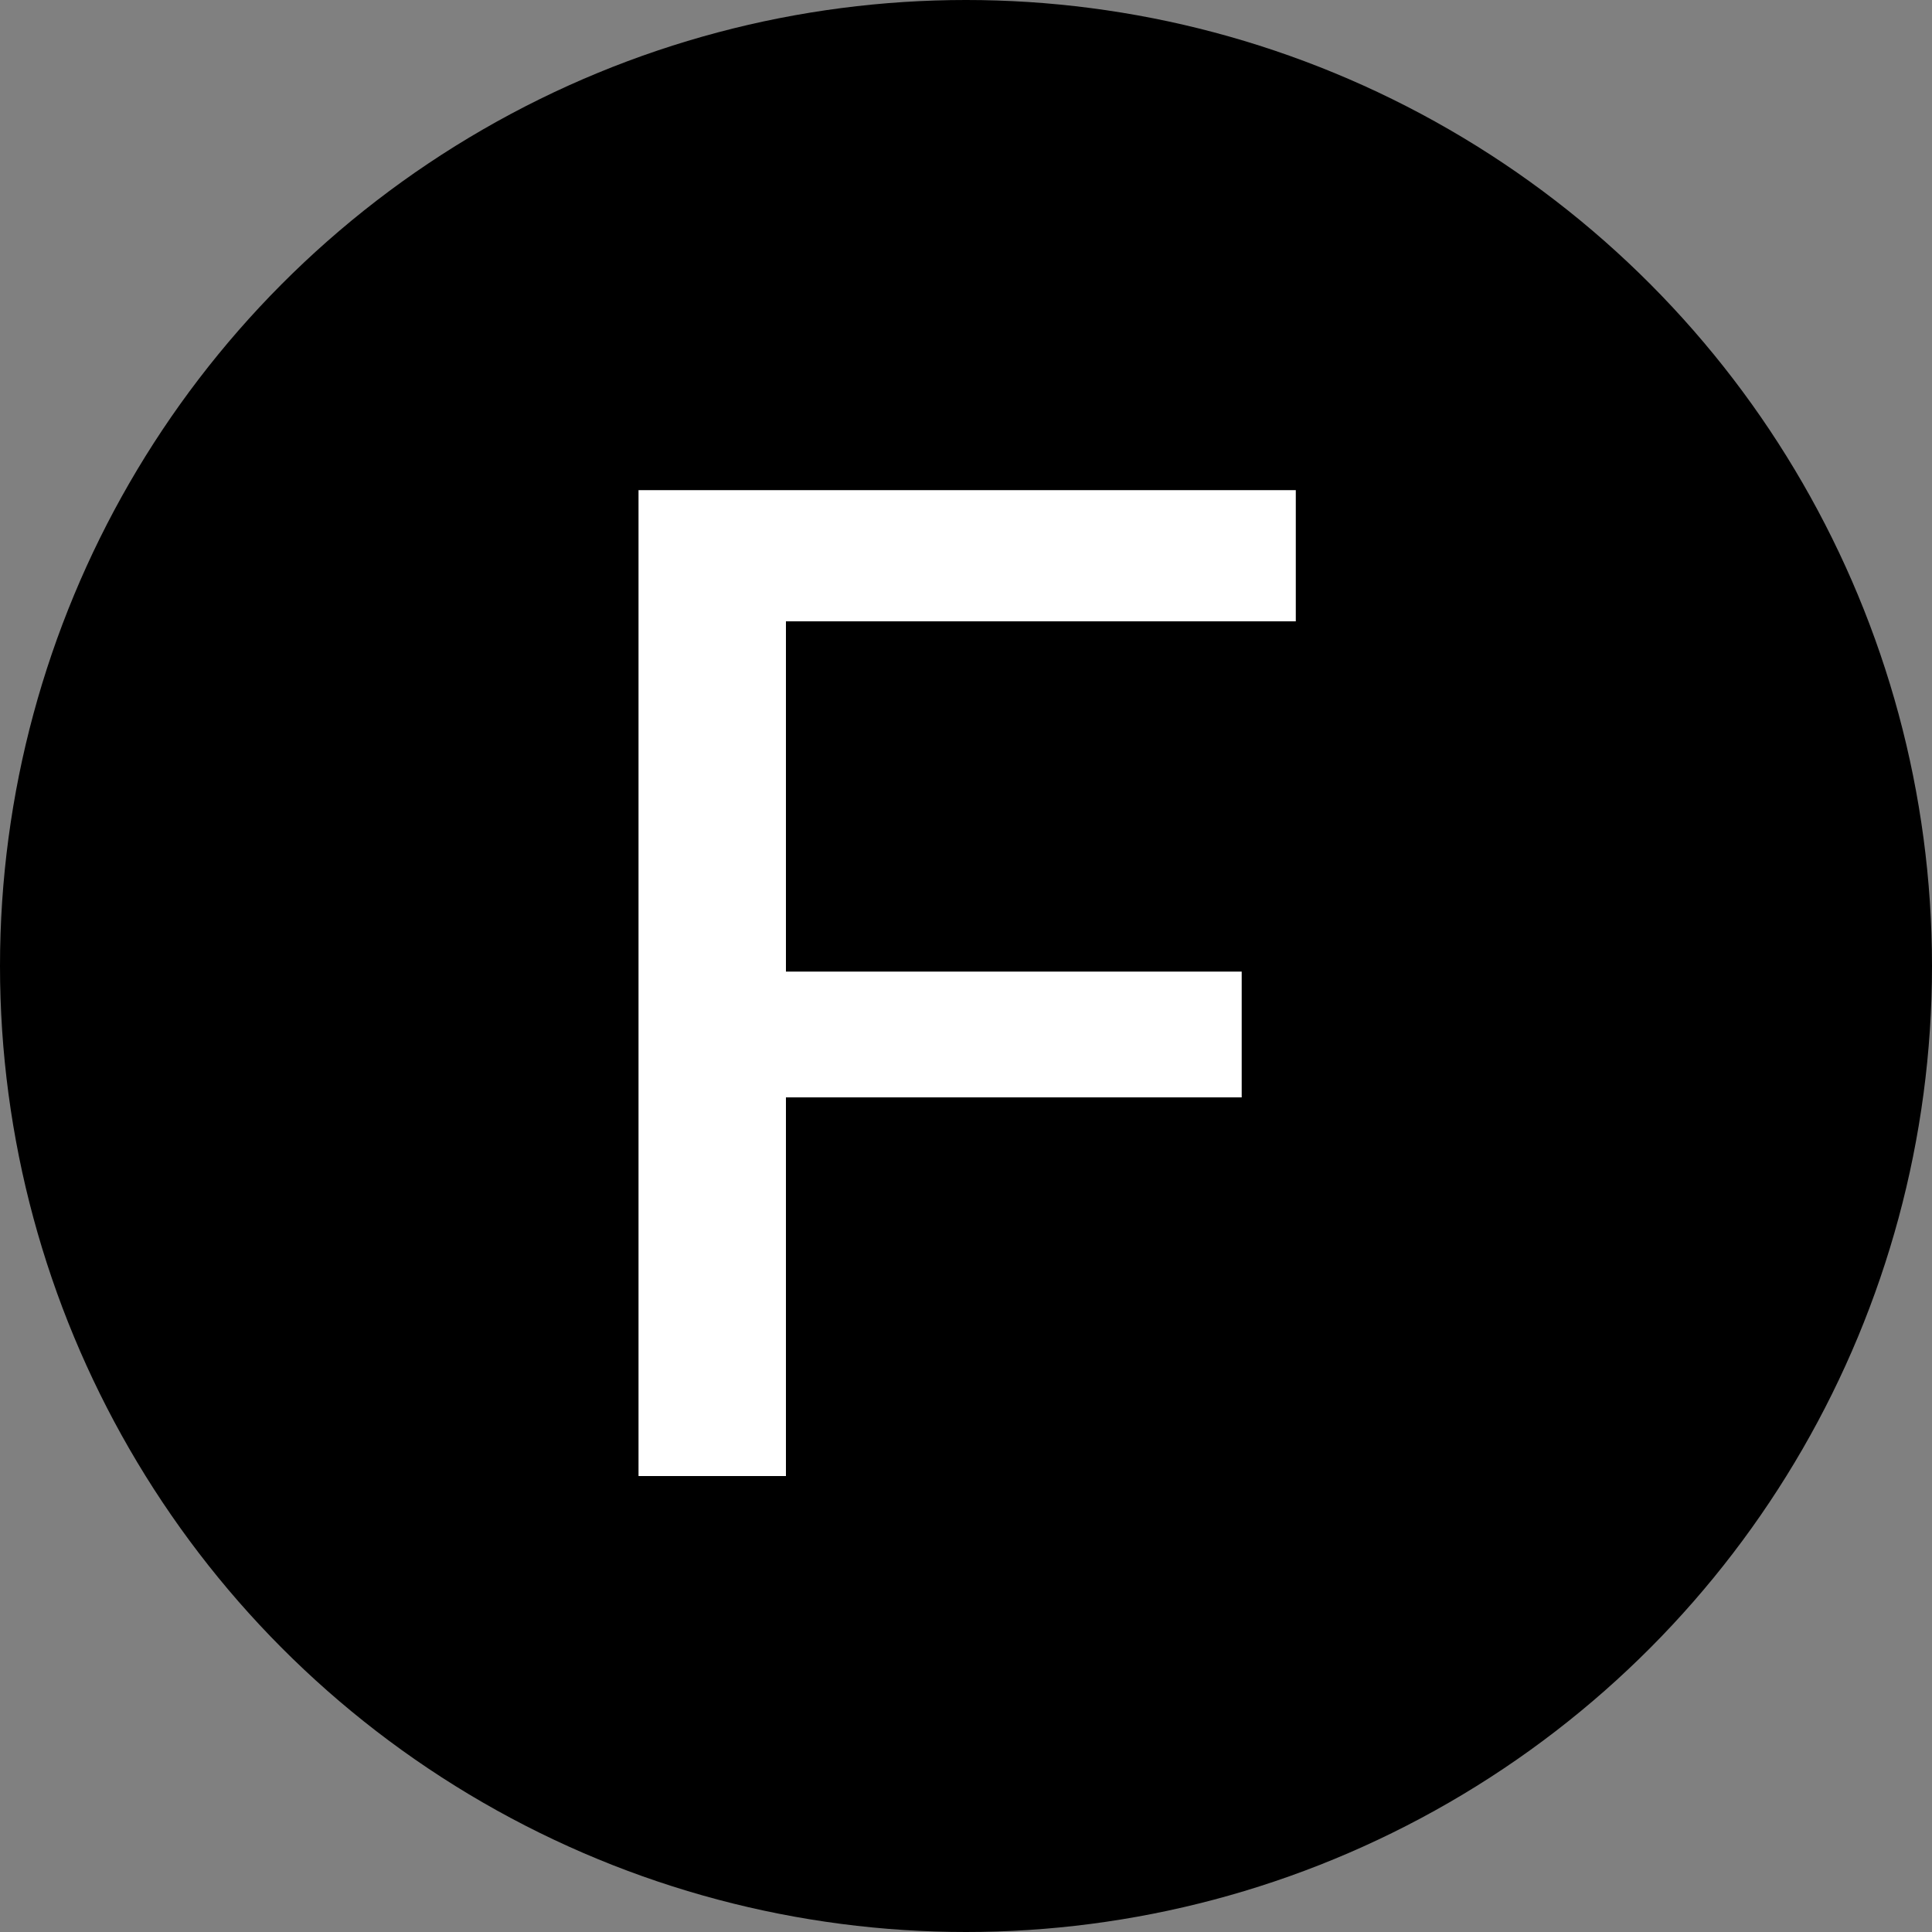
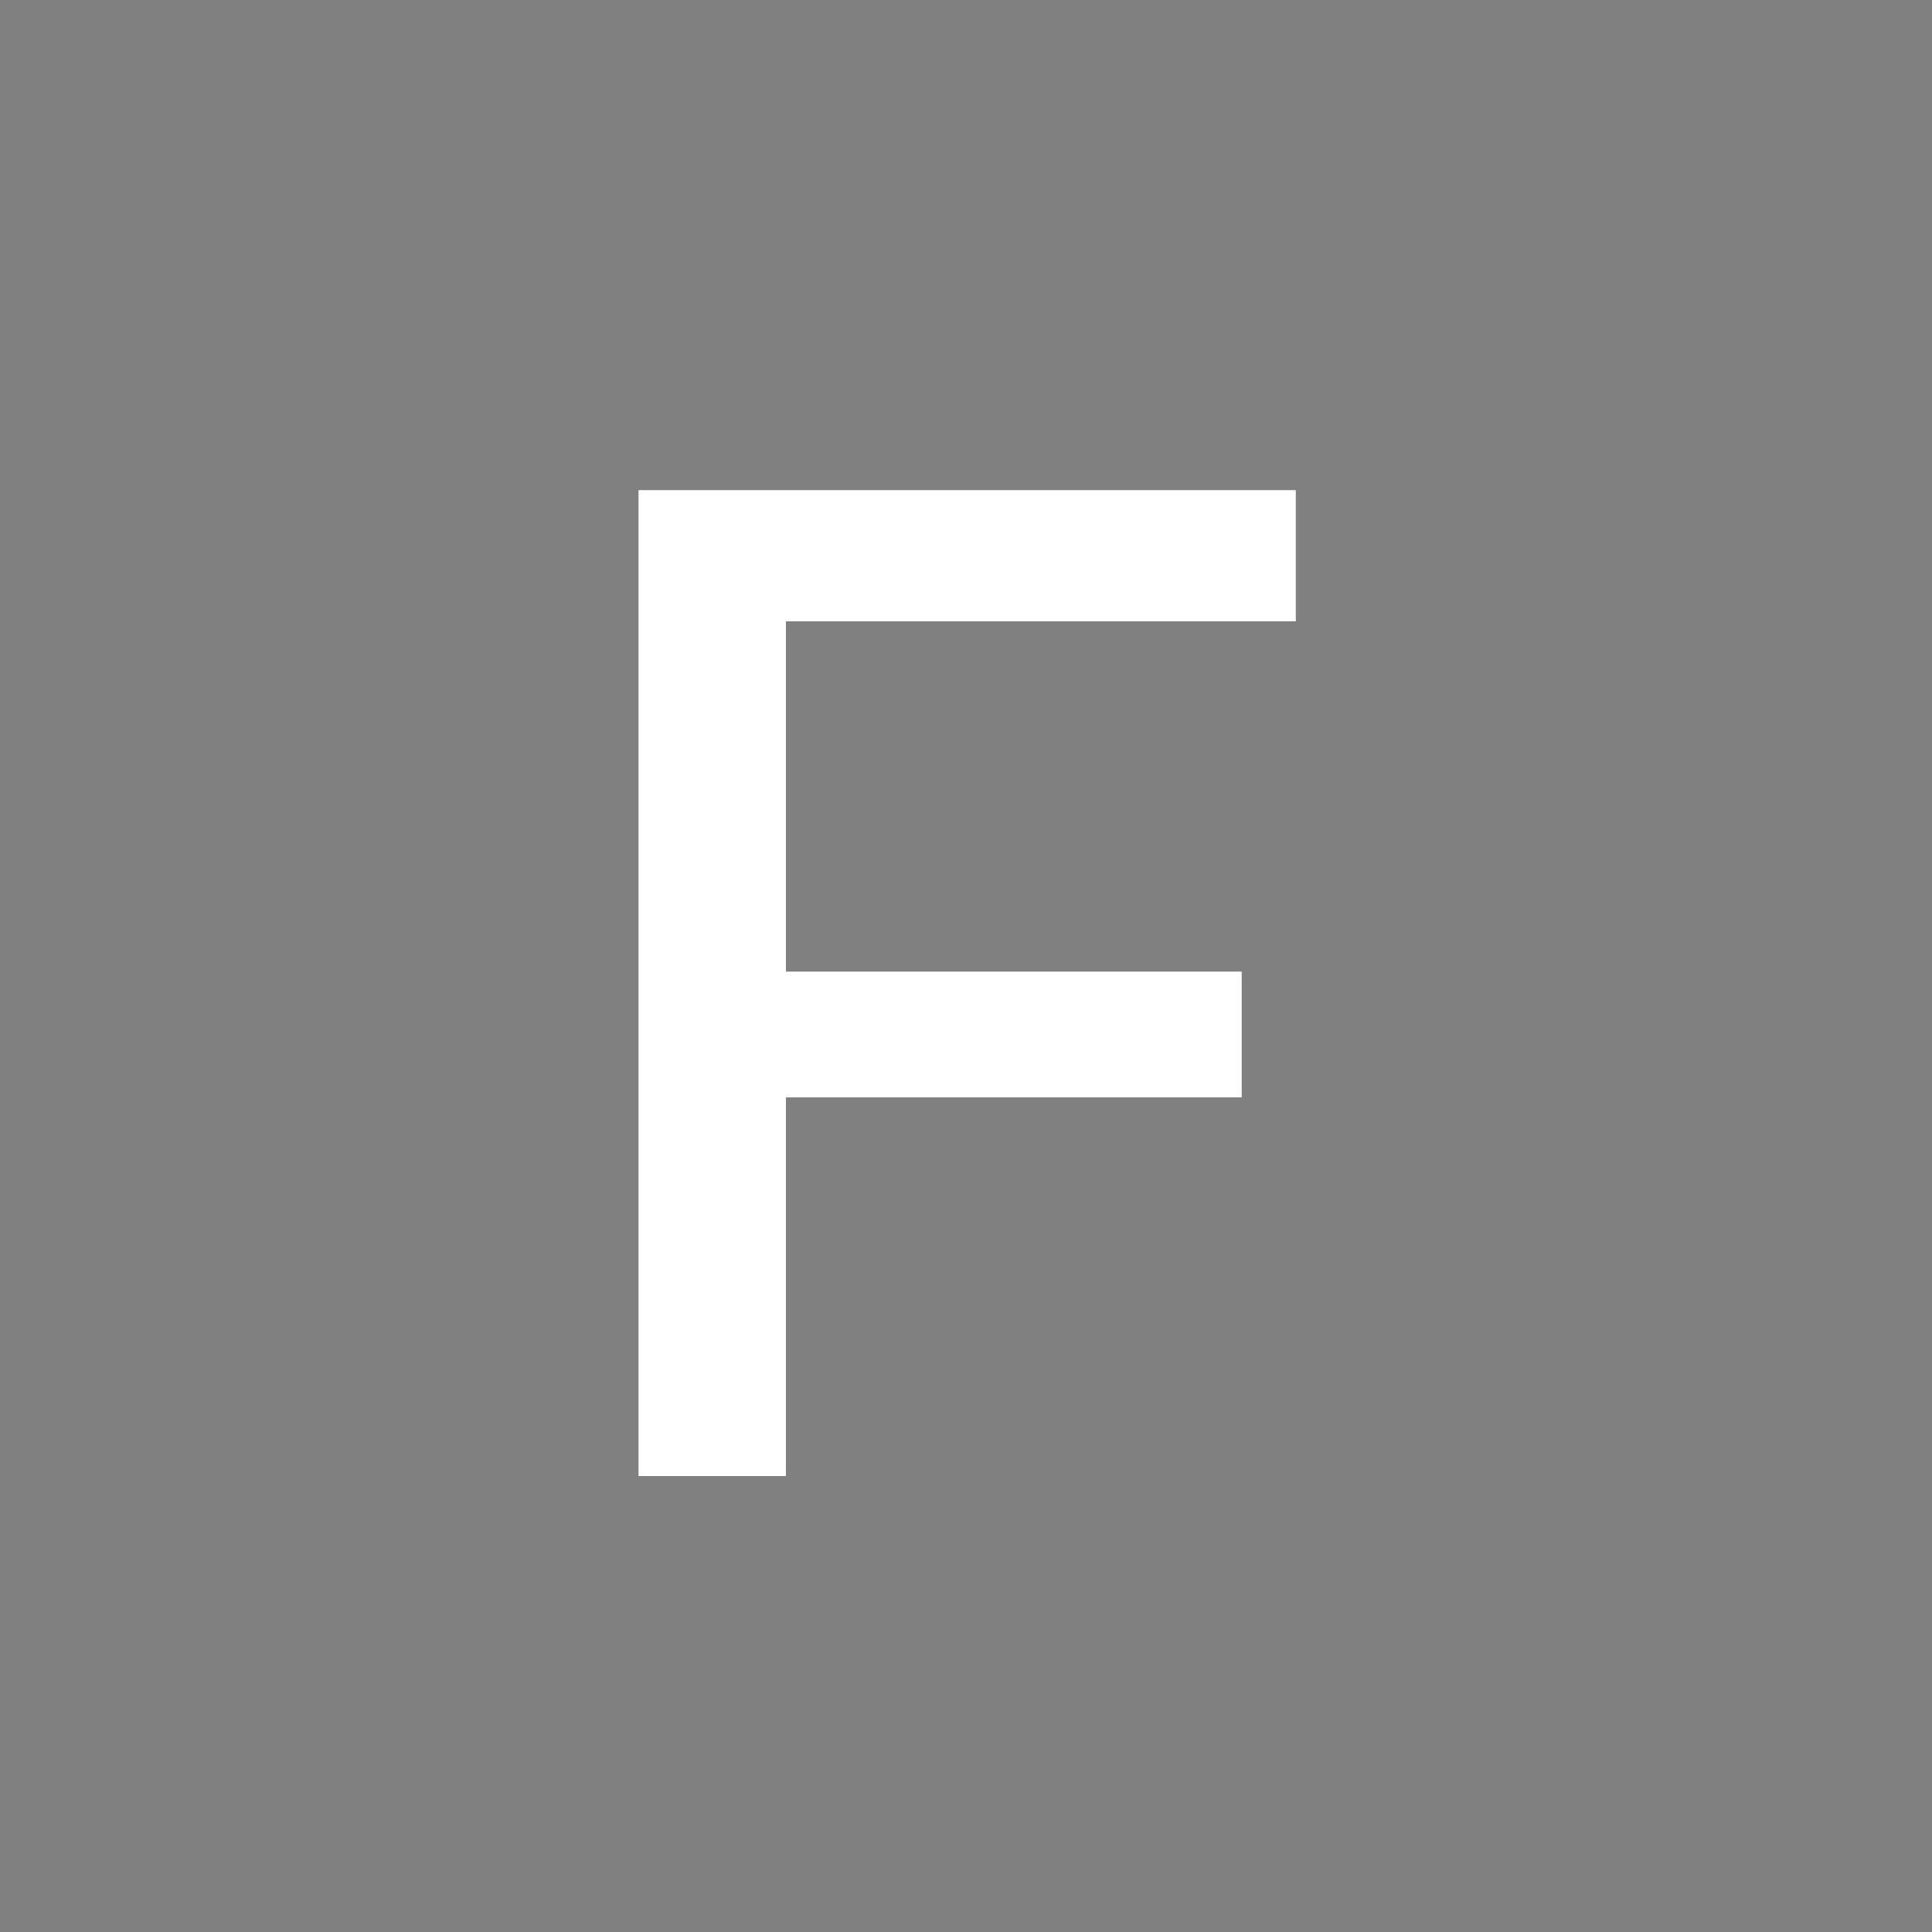
<svg xmlns="http://www.w3.org/2000/svg" width="250" height="250" viewBox="0 0 250 250" fill="none">
  <rect x="0" y="0" width="250" height="250" fill="#808080" stroke="none" />
-   <circle cx="125" cy="125" r="125" fill="black" />
  <path d="M101.7 191V142H160.675V125.725H101.7V80.4H167.675V63.425H82.625V191H101.7Z" fill="white" />
</svg>